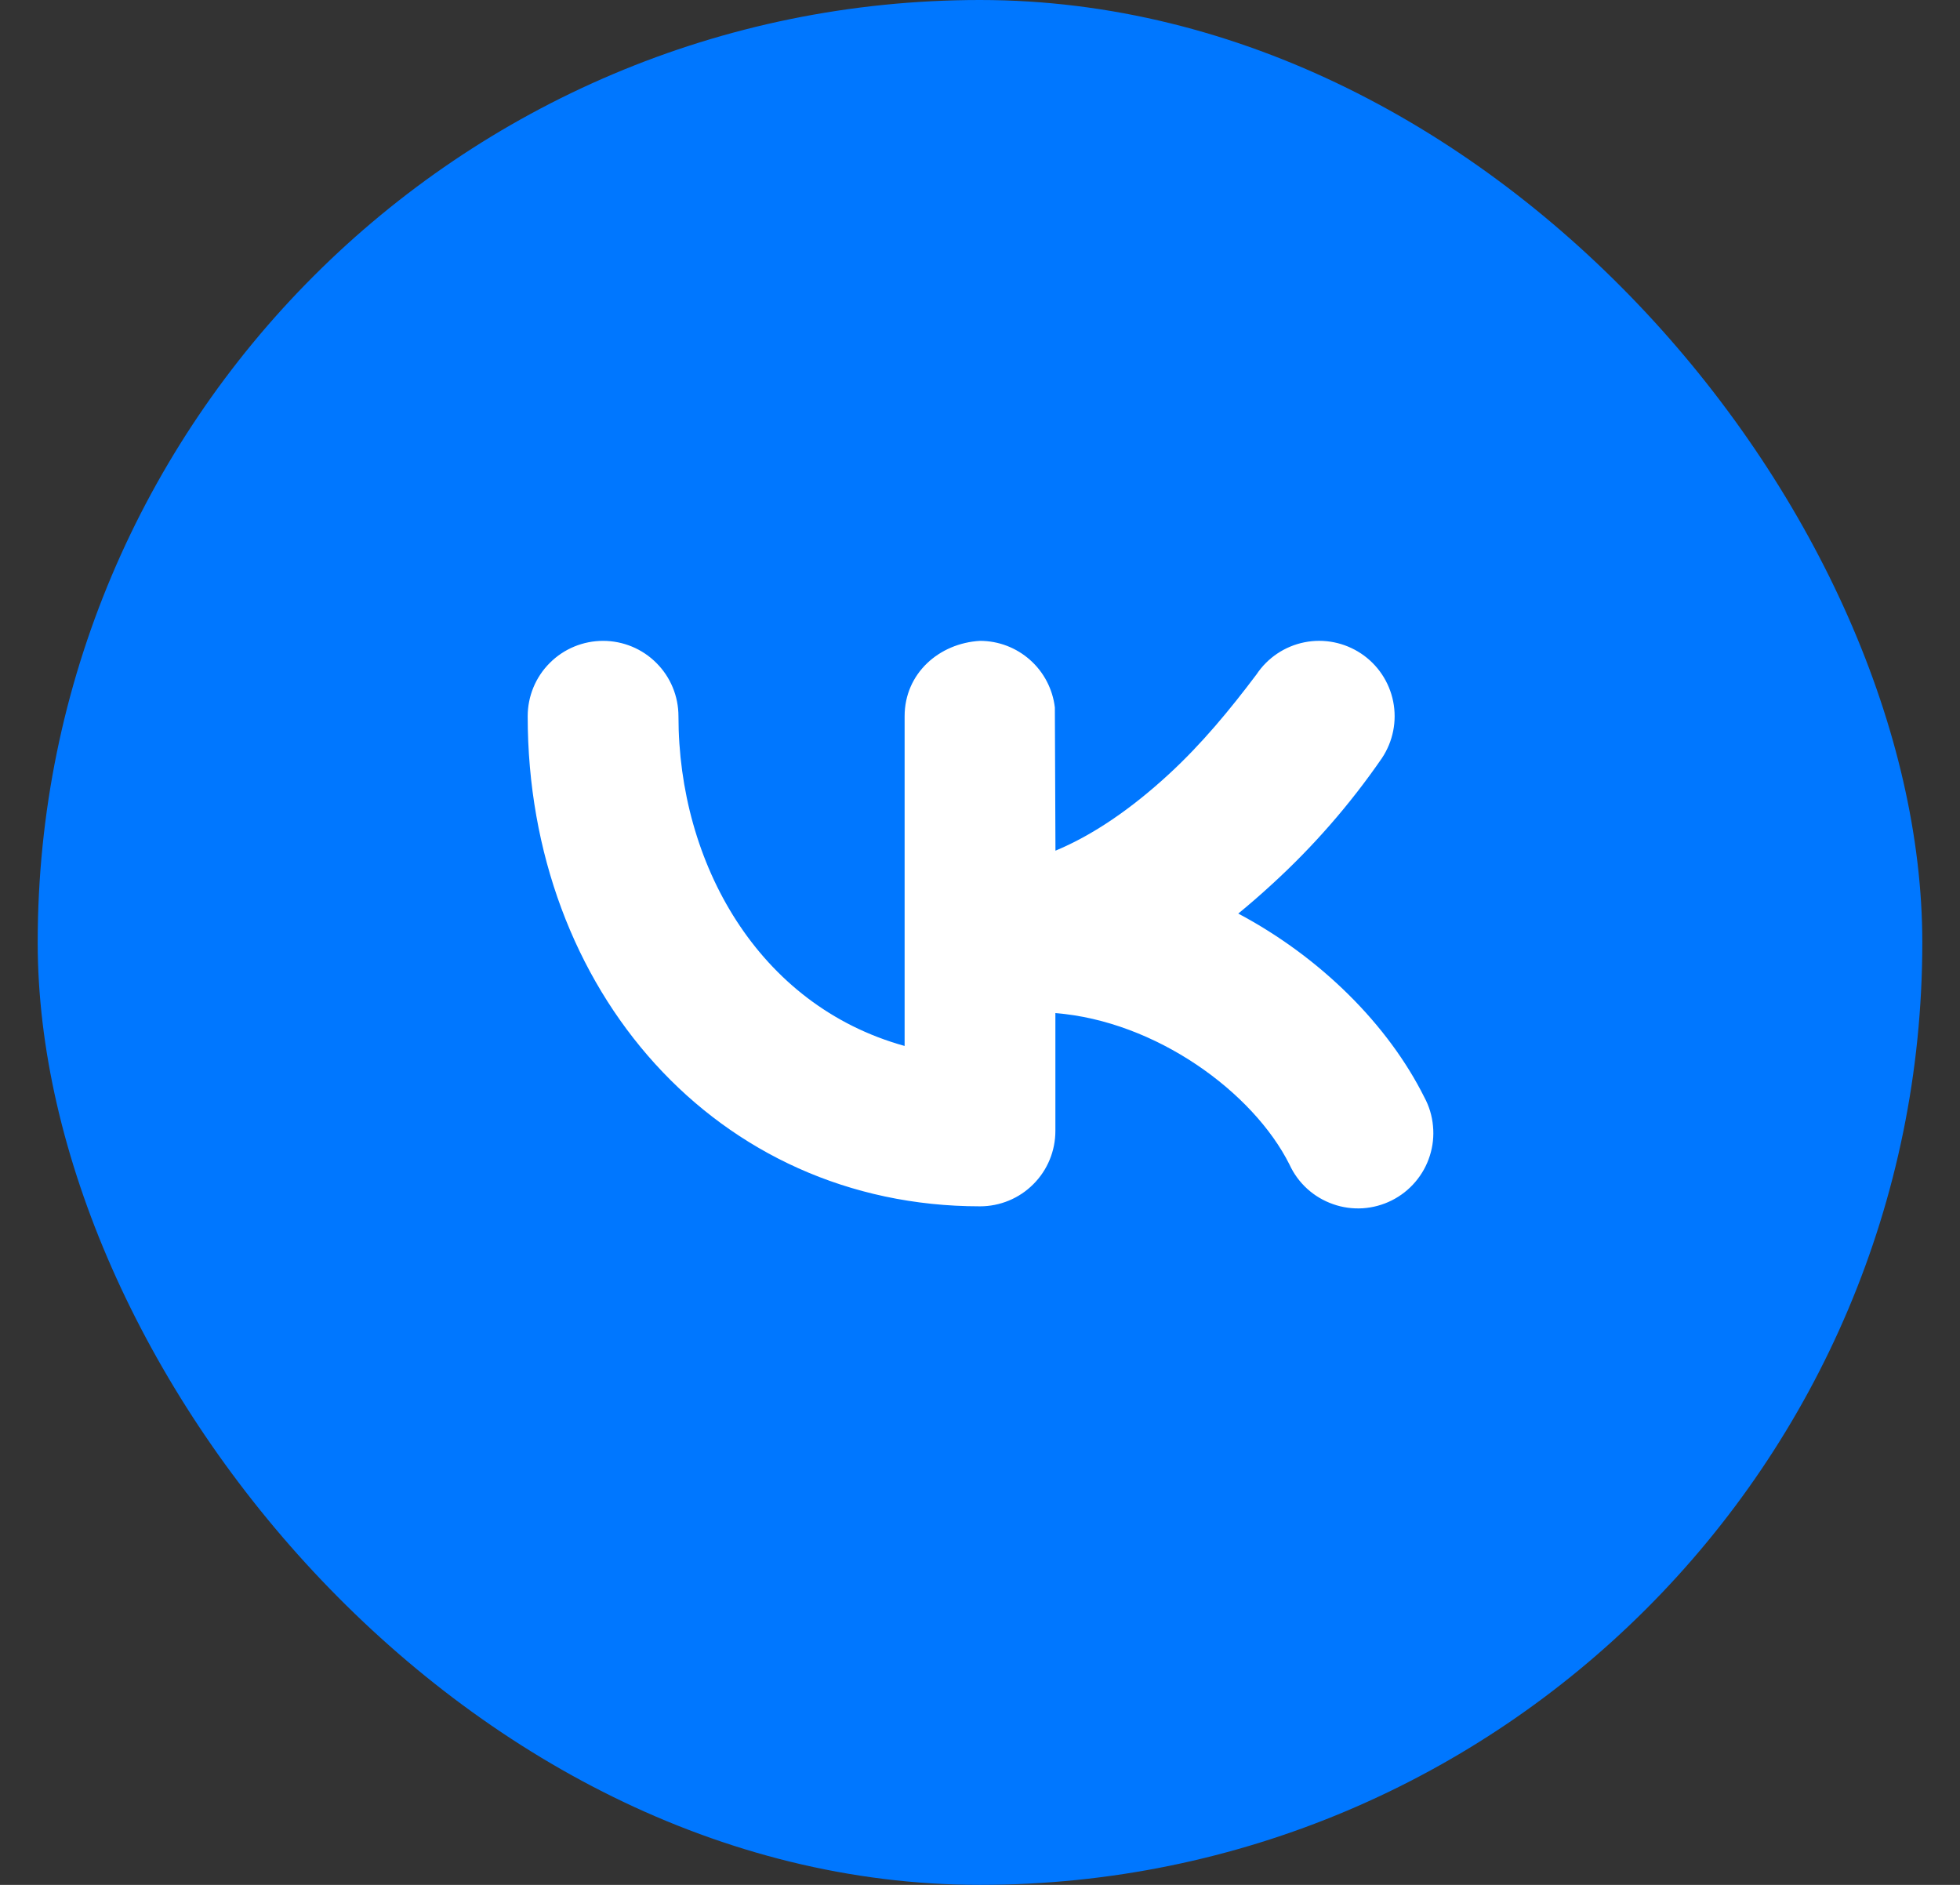
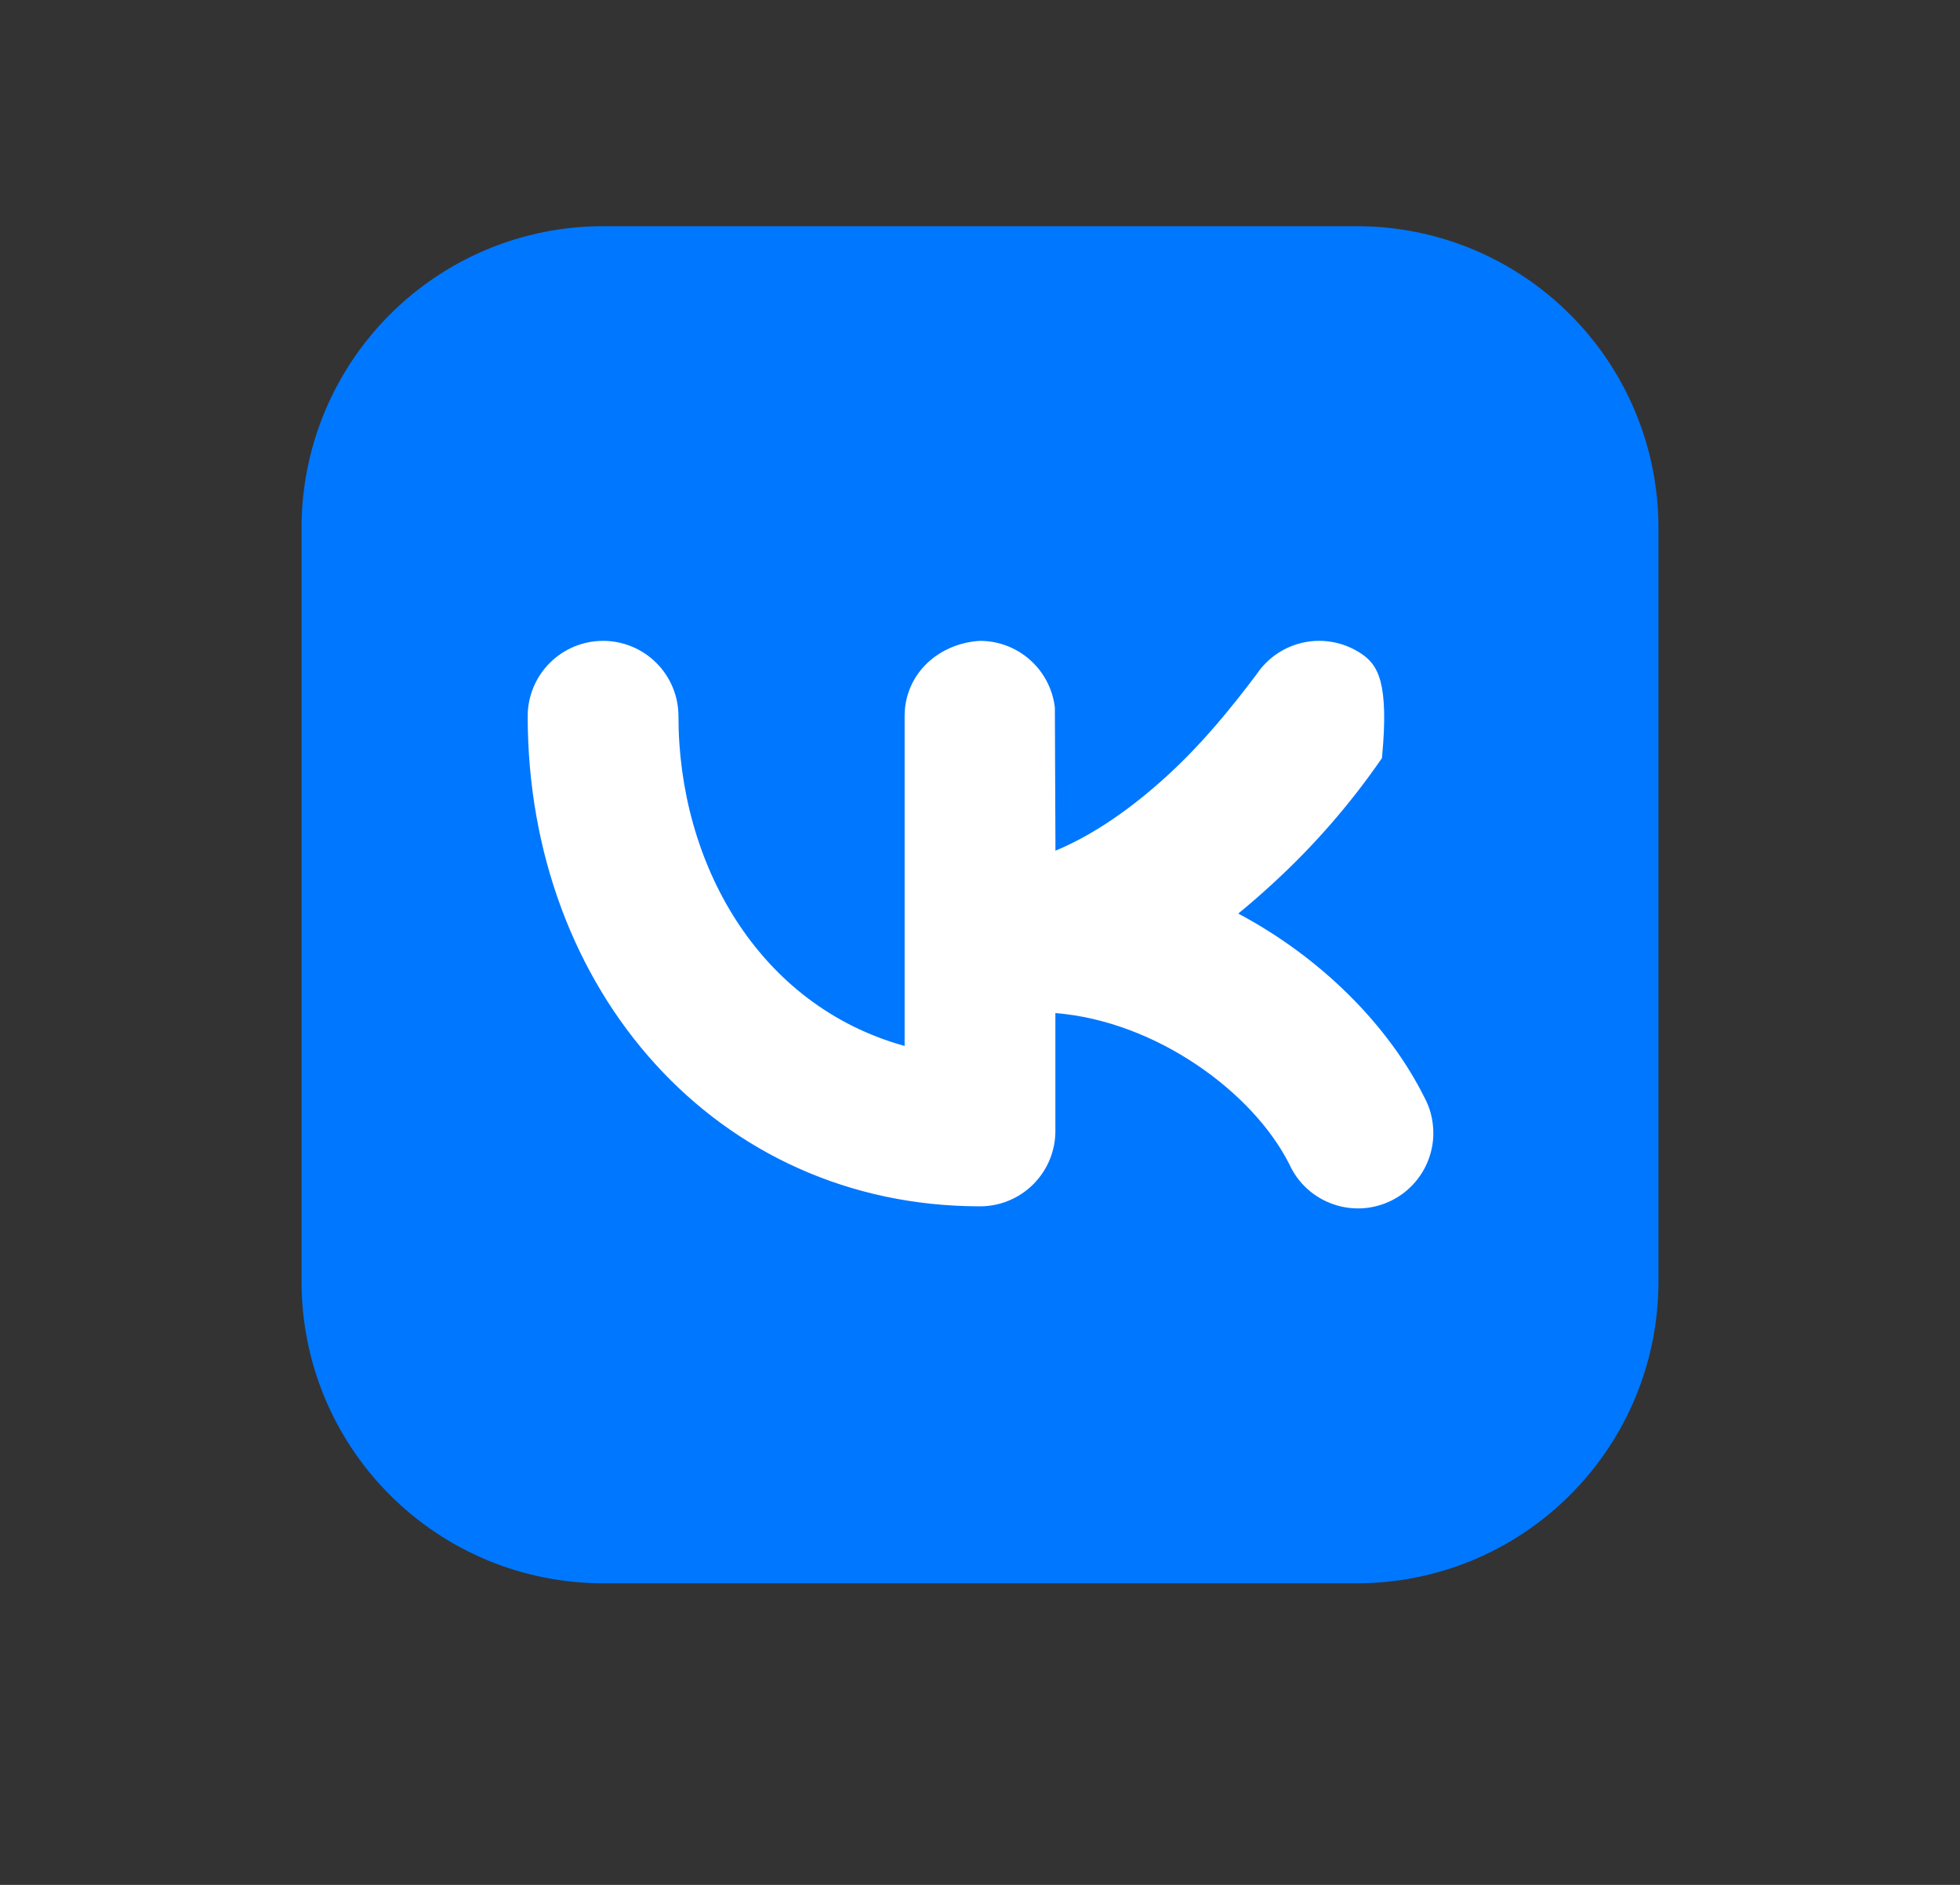
<svg xmlns="http://www.w3.org/2000/svg" width="26" height="25" viewBox="0 0 26 25" fill="none">
  <rect x="0" y="0" width="26" height="25" fill="#333333" stroke="none" />
-   <rect x="0.5" width="25" height="25" rx="12.5" fill="#0077FF" />
  <rect x="6" y="7" width="14" height="10" fill="white" />
-   <path fill-rule="evenodd" clip-rule="evenodd" d="M8 3C6.939 3 5.922 3.421 5.172 4.172C4.421 4.922 4 5.939 4 7V17C4 18.061 4.421 19.078 5.172 19.828C5.922 20.579 6.939 21 8 21H18C19.061 21 20.078 20.579 20.828 19.828C21.579 19.078 22 18.061 22 17V7C22 5.939 21.579 4.922 20.828 4.172C20.078 3.421 19.061 3 18 3H8ZM18.332 10.055C18.479 9.834 18.533 9.564 18.481 9.304C18.429 9.044 18.276 8.815 18.055 8.668C17.834 8.521 17.564 8.467 17.304 8.519C17.044 8.571 16.815 8.724 16.668 8.945C16.314 9.415 15.943 9.865 15.509 10.265C15.006 10.729 14.497 11.077 14.001 11.283L13.993 9.383C13.964 9.14 13.847 8.915 13.664 8.753C13.481 8.59 13.245 8.5 13 8.5C12.458 8.531 12 8.931 12 9.5V13.873C10.052 13.333 9 11.443 9 9.5C9 9.235 8.895 8.98 8.707 8.793C8.52 8.605 8.265 8.5 8 8.5C7.735 8.5 7.48 8.605 7.293 8.793C7.105 8.98 7 9.235 7 9.5C7 13.132 9.51 16 13 16C13.265 16 13.52 15.895 13.707 15.707C13.895 15.52 14 15.265 14 15V13.437C15.332 13.543 16.624 14.484 17.106 15.447C17.162 15.569 17.242 15.678 17.341 15.768C17.44 15.858 17.557 15.927 17.683 15.971C17.809 16.016 17.943 16.034 18.077 16.026C18.211 16.017 18.341 15.982 18.461 15.922C18.581 15.862 18.687 15.779 18.774 15.677C18.861 15.575 18.927 15.457 18.967 15.329C19.008 15.201 19.022 15.067 19.009 14.934C18.997 14.8 18.958 14.671 18.894 14.553C18.416 13.596 17.524 12.701 16.426 12.117C16.574 11.996 16.721 11.868 16.866 11.735C17.417 11.233 17.909 10.669 18.332 10.055Z" fill="#0077FF" />
+   <path fill-rule="evenodd" clip-rule="evenodd" d="M8 3C6.939 3 5.922 3.421 5.172 4.172C4.421 4.922 4 5.939 4 7V17C4 18.061 4.421 19.078 5.172 19.828C5.922 20.579 6.939 21 8 21H18C19.061 21 20.078 20.579 20.828 19.828C21.579 19.078 22 18.061 22 17V7C22 5.939 21.579 4.922 20.828 4.172C20.078 3.421 19.061 3 18 3H8ZM18.332 10.055C18.429 9.044 18.276 8.815 18.055 8.668C17.834 8.521 17.564 8.467 17.304 8.519C17.044 8.571 16.815 8.724 16.668 8.945C16.314 9.415 15.943 9.865 15.509 10.265C15.006 10.729 14.497 11.077 14.001 11.283L13.993 9.383C13.964 9.14 13.847 8.915 13.664 8.753C13.481 8.59 13.245 8.5 13 8.5C12.458 8.531 12 8.931 12 9.5V13.873C10.052 13.333 9 11.443 9 9.5C9 9.235 8.895 8.98 8.707 8.793C8.52 8.605 8.265 8.5 8 8.5C7.735 8.5 7.48 8.605 7.293 8.793C7.105 8.98 7 9.235 7 9.5C7 13.132 9.51 16 13 16C13.265 16 13.52 15.895 13.707 15.707C13.895 15.52 14 15.265 14 15V13.437C15.332 13.543 16.624 14.484 17.106 15.447C17.162 15.569 17.242 15.678 17.341 15.768C17.44 15.858 17.557 15.927 17.683 15.971C17.809 16.016 17.943 16.034 18.077 16.026C18.211 16.017 18.341 15.982 18.461 15.922C18.581 15.862 18.687 15.779 18.774 15.677C18.861 15.575 18.927 15.457 18.967 15.329C19.008 15.201 19.022 15.067 19.009 14.934C18.997 14.8 18.958 14.671 18.894 14.553C18.416 13.596 17.524 12.701 16.426 12.117C16.574 11.996 16.721 11.868 16.866 11.735C17.417 11.233 17.909 10.669 18.332 10.055Z" fill="#0077FF" />
</svg>